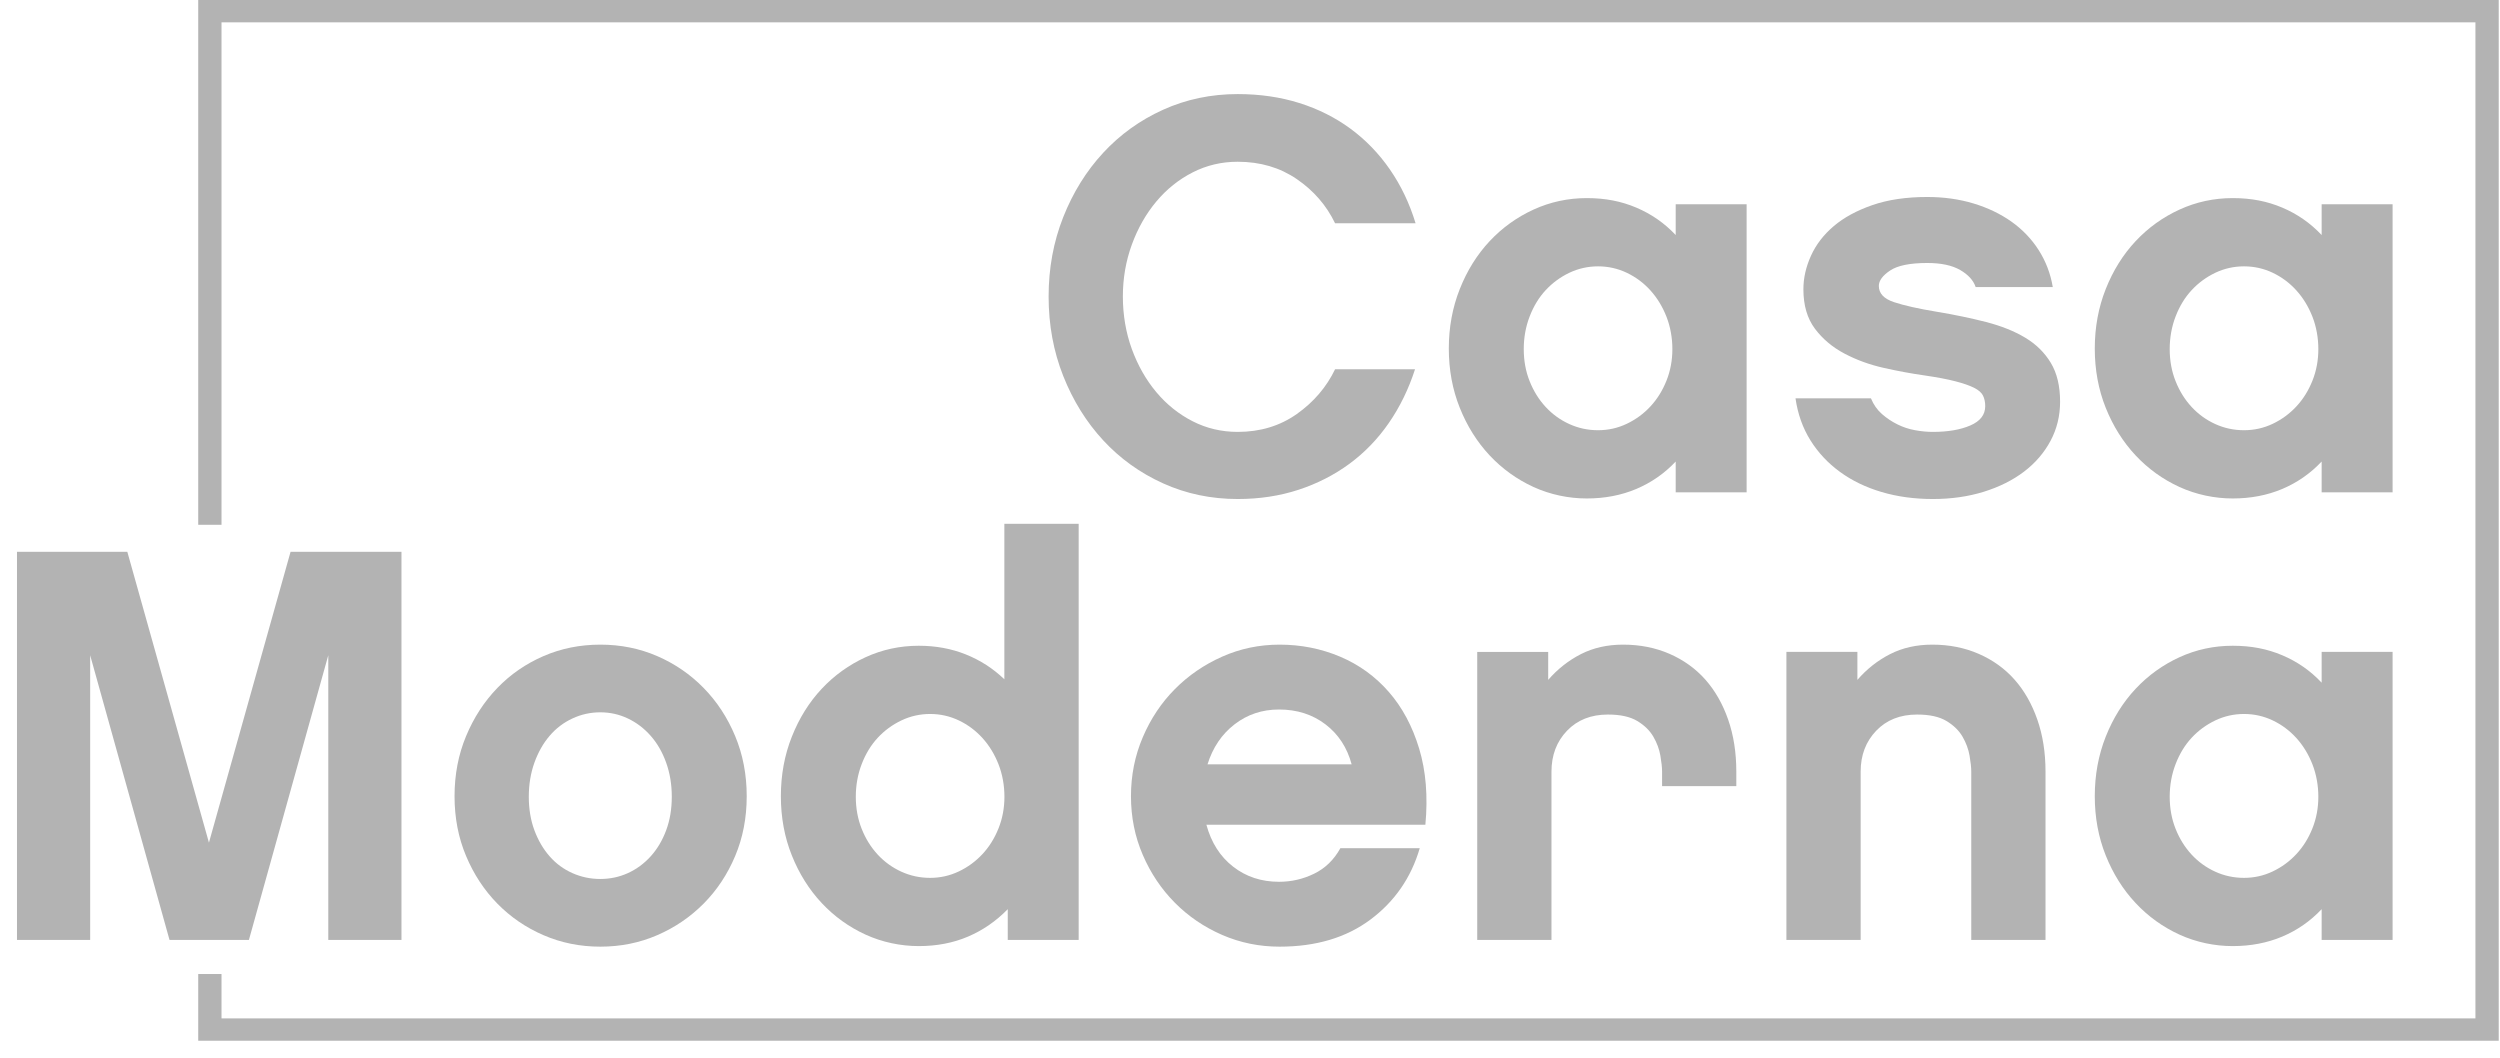
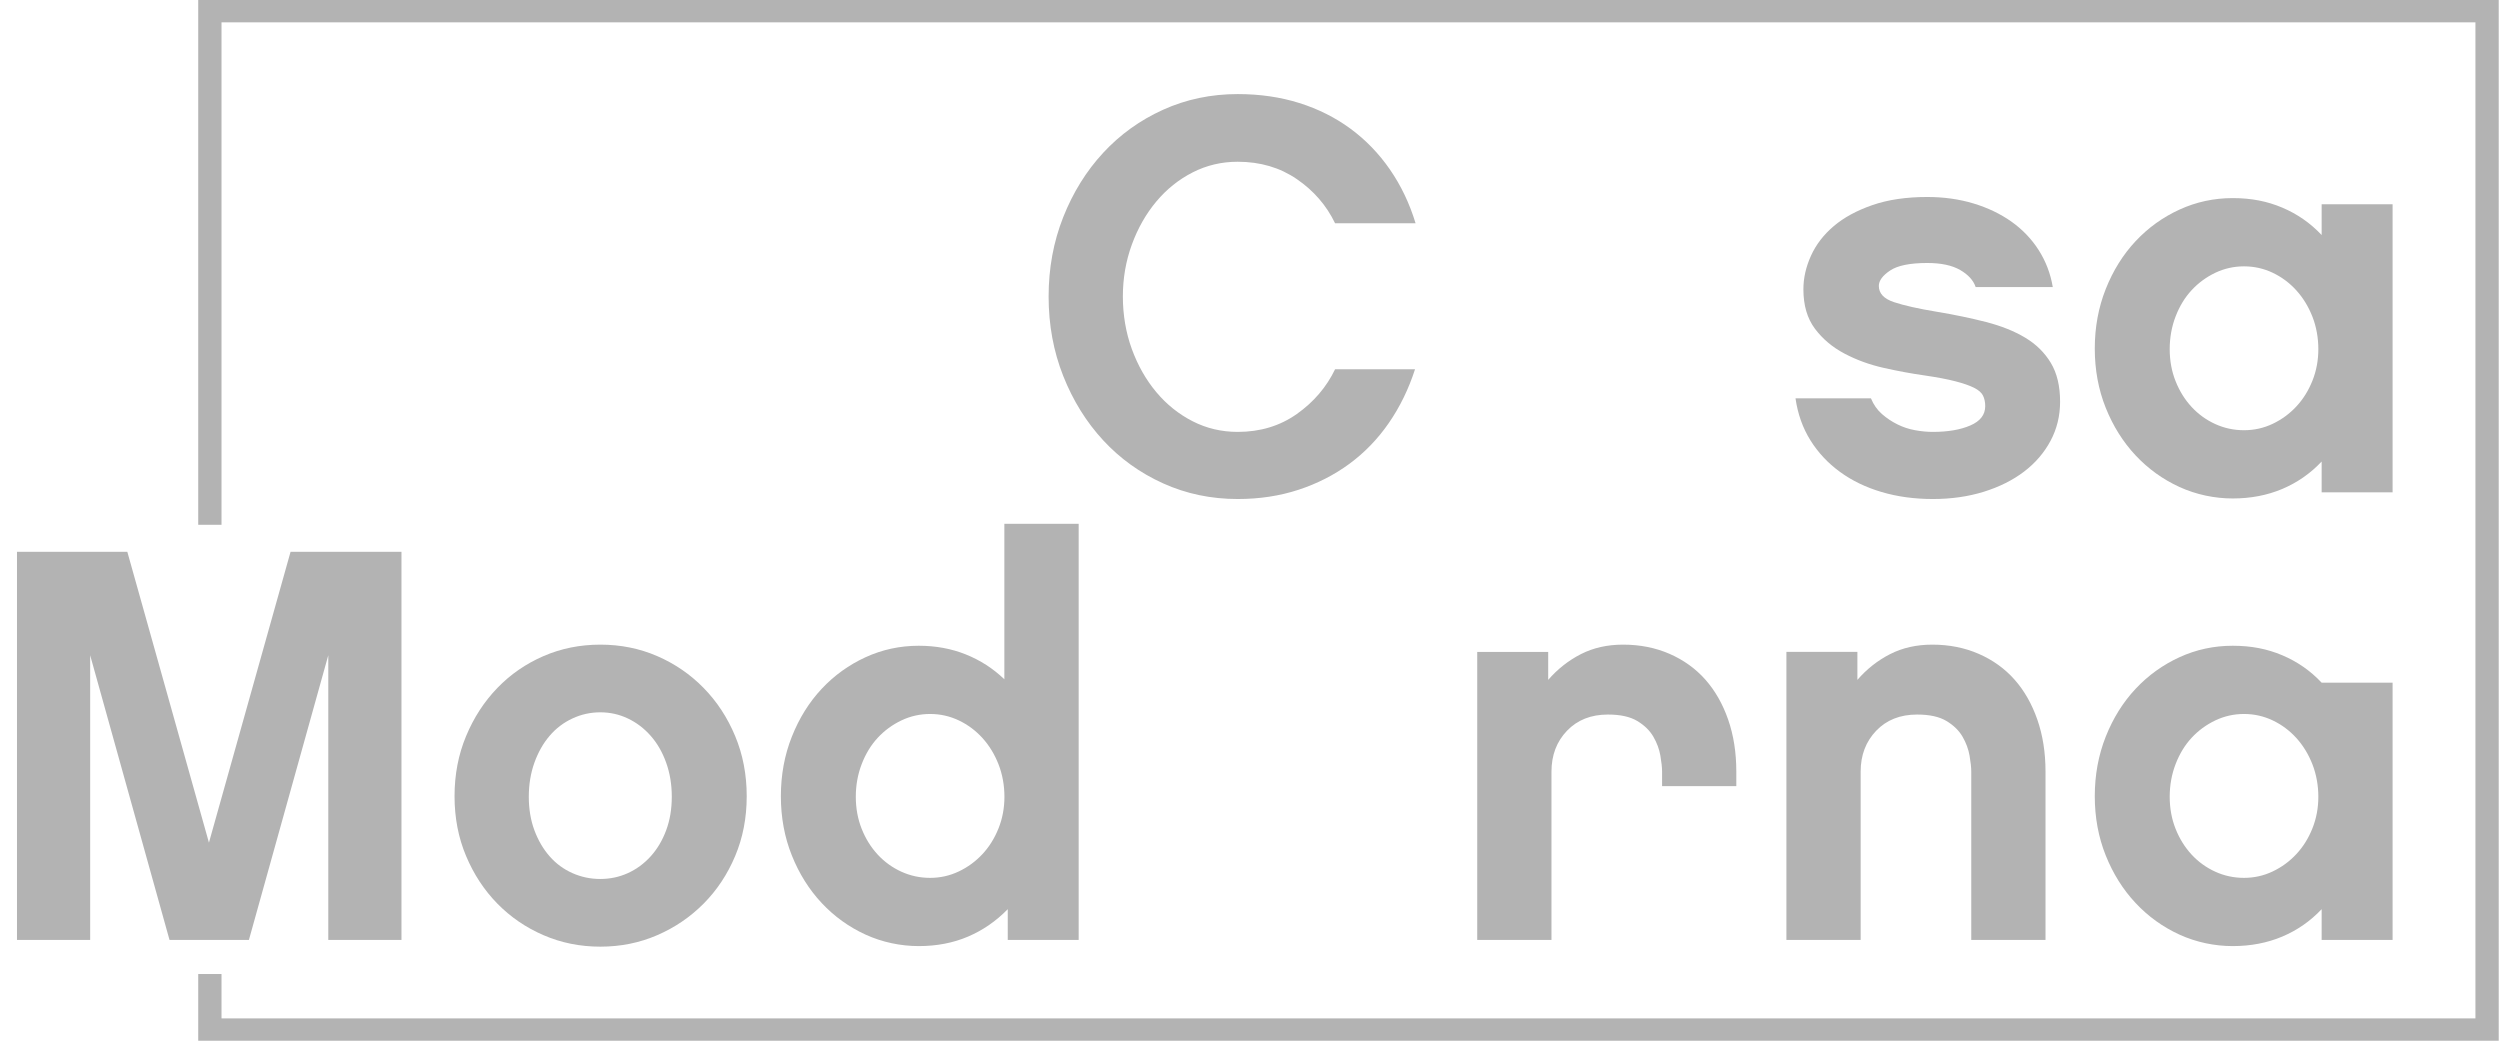
<svg xmlns="http://www.w3.org/2000/svg" width="137" height="58" viewBox="0 0 137 58" fill="none">
  <path d="M10.863 57.032V53.376H12.139V55.808H135.654V1.224H12.139V28.758H10.863V0H136.93V57.032H10.863Z" fill="#B3B3B3" />
  <path d="M76.109 23.178C75.502 24.057 74.782 24.802 73.95 25.415C73.116 26.028 72.186 26.503 71.158 26.84C70.13 27.177 69.019 27.346 67.826 27.346C66.366 27.346 65.003 27.06 63.738 26.488C62.474 25.916 61.379 25.13 60.454 24.128C59.529 23.127 58.8 21.952 58.265 20.604C57.731 19.255 57.464 17.804 57.464 16.251C57.464 14.697 57.731 13.248 58.265 11.899C58.799 10.55 59.529 9.375 60.454 8.374C61.379 7.373 62.474 6.586 63.738 6.014C65.003 5.442 66.366 5.156 67.826 5.156C69.039 5.156 70.165 5.319 71.204 5.646C72.242 5.973 73.178 6.443 74.011 7.056C74.844 7.669 75.564 8.415 76.171 9.293C76.777 10.172 77.245 11.153 77.574 12.236H73.163C72.69 11.255 71.99 10.448 71.065 9.815C70.139 9.181 69.06 8.864 67.826 8.864C66.941 8.864 66.119 9.059 65.358 9.447C64.597 9.835 63.933 10.367 63.368 11.041C62.803 11.715 62.355 12.502 62.026 13.401C61.697 14.3 61.533 15.25 61.533 16.251C61.533 17.252 61.697 18.233 62.026 19.132C62.355 20.031 62.803 20.818 63.368 21.492C63.933 22.166 64.597 22.698 65.358 23.086C66.119 23.474 66.942 23.668 67.826 23.668C69.06 23.668 70.139 23.341 71.065 22.688C71.99 22.033 72.69 21.216 73.163 20.235H77.544C77.194 21.319 76.715 22.3 76.109 23.178V23.178Z" fill="#B3B3B3" />
-   <path d="M95.715 26.978H91.828V25.293C91.211 25.947 90.491 26.447 89.668 26.795C88.846 27.142 87.941 27.316 86.954 27.316C85.966 27.316 84.954 27.106 84.038 26.688C83.123 26.269 82.322 25.691 81.632 24.956C80.944 24.22 80.398 23.352 79.997 22.351C79.596 21.349 79.395 20.266 79.395 19.101C79.395 17.936 79.596 16.849 79.997 15.837C80.398 14.825 80.944 13.952 81.632 13.216C82.322 12.481 83.123 11.904 84.038 11.485C84.954 11.066 85.926 10.856 86.954 10.856C87.981 10.856 88.846 11.03 89.668 11.377C90.491 11.725 91.211 12.225 91.828 12.879V11.193H95.715V26.978V26.978ZM91.322 17.355C91.106 16.803 90.813 16.323 90.443 15.914C90.073 15.505 89.641 15.184 89.147 14.948C88.654 14.714 88.129 14.596 87.574 14.596C87.019 14.596 86.494 14.714 86 14.948C85.507 15.184 85.075 15.5 84.705 15.899C84.335 16.297 84.042 16.778 83.826 17.339C83.609 17.901 83.502 18.499 83.502 19.132C83.502 19.765 83.609 20.353 83.826 20.894C84.042 21.436 84.335 21.905 84.705 22.304C85.075 22.703 85.507 23.015 86 23.239C86.494 23.464 87.018 23.576 87.574 23.576C88.13 23.576 88.654 23.459 89.147 23.224C89.641 22.989 90.073 22.672 90.443 22.273C90.813 21.875 91.106 21.405 91.322 20.864C91.538 20.323 91.646 19.745 91.646 19.132C91.646 18.519 91.538 17.907 91.322 17.354V17.355Z" fill="#B3B3B3" />
  <path d="M112.369 24.159C112.019 24.813 111.535 25.375 110.918 25.845C110.302 26.314 109.566 26.682 108.713 26.948C107.859 27.213 106.928 27.346 105.921 27.346C104.913 27.346 103.978 27.219 103.114 26.963C102.25 26.708 101.489 26.34 100.831 25.86C100.172 25.38 99.632 24.803 99.211 24.128C98.79 23.454 98.517 22.688 98.394 21.829H102.528C102.671 22.177 102.872 22.463 103.129 22.688C103.386 22.913 103.669 23.102 103.977 23.255C104.285 23.408 104.61 23.516 104.949 23.576C105.289 23.638 105.613 23.668 105.921 23.668C106.744 23.668 107.428 23.551 107.973 23.316C108.517 23.081 108.79 22.729 108.79 22.258C108.79 22.034 108.749 21.84 108.667 21.676C108.584 21.513 108.42 21.37 108.173 21.247C107.926 21.125 107.587 21.007 107.155 20.895C106.723 20.782 106.158 20.675 105.459 20.573C104.739 20.471 103.993 20.333 103.222 20.159C102.451 19.985 101.736 19.725 101.078 19.377C100.419 19.03 99.88 18.576 99.458 18.014C99.037 17.452 98.826 16.732 98.826 15.853C98.826 15.24 98.964 14.627 99.242 14.014C99.52 13.401 99.936 12.86 100.492 12.389C101.047 11.919 101.752 11.536 102.605 11.24C103.458 10.944 104.461 10.795 105.613 10.795C106.517 10.795 107.361 10.913 108.142 11.148C108.924 11.383 109.618 11.715 110.225 12.144C110.831 12.574 111.33 13.095 111.721 13.707C112.111 14.32 112.369 14.995 112.492 15.73H108.266C108.142 15.363 107.859 15.051 107.417 14.796C106.975 14.54 106.373 14.412 105.613 14.412C104.667 14.412 103.988 14.55 103.576 14.826C103.165 15.102 102.96 15.383 102.96 15.669C102.96 16.078 103.237 16.374 103.792 16.558C104.347 16.742 105.119 16.916 106.106 17.079C107.093 17.243 108.003 17.432 108.836 17.646C109.669 17.861 110.384 18.146 110.98 18.504C111.577 18.862 112.045 19.322 112.384 19.884C112.723 20.445 112.893 21.155 112.893 22.014C112.893 22.79 112.718 23.505 112.369 24.159L112.369 24.159Z" fill="#B3B3B3" />
  <path d="M131.114 26.978H127.226V25.293C126.609 25.947 125.889 26.447 125.067 26.795C124.244 27.142 123.339 27.316 122.352 27.316C121.365 27.316 120.352 27.106 119.437 26.688C118.521 26.269 117.72 25.691 117.031 24.956C116.342 24.22 115.797 23.352 115.395 22.351C114.994 21.349 114.794 20.266 114.794 19.101C114.794 17.936 114.994 16.849 115.395 15.837C115.797 14.825 116.342 13.952 117.031 13.216C117.72 12.481 118.521 11.904 119.437 11.485C120.352 11.066 121.324 10.856 122.352 10.856C123.38 10.856 124.244 11.03 125.067 11.377C125.89 11.725 126.61 12.225 127.226 12.879V11.193H131.114V26.978V26.978ZM126.721 17.355C126.505 16.803 126.211 16.323 125.841 15.914C125.471 15.505 125.039 15.184 124.546 14.948C124.052 14.714 123.528 14.596 122.972 14.596C122.417 14.596 121.892 14.714 121.399 14.948C120.906 15.184 120.473 15.5 120.103 15.899C119.733 16.297 119.44 16.778 119.224 17.339C119.008 17.901 118.9 18.499 118.9 19.132C118.9 19.765 119.008 20.353 119.224 20.894C119.44 21.436 119.733 21.905 120.103 22.304C120.473 22.703 120.905 23.015 121.399 23.239C121.892 23.464 122.417 23.576 122.972 23.576C123.528 23.576 124.052 23.459 124.546 23.224C125.039 22.989 125.471 22.672 125.841 22.273C126.212 21.875 126.505 21.405 126.721 20.864C126.937 20.323 127.045 19.745 127.045 19.132C127.045 18.519 126.937 17.907 126.721 17.354V17.355Z" fill="#B3B3B3" />
  <path d="M22.001 51.509H17.99V35.908L13.64 51.509H9.29L4.941 35.908V51.509H0.931V30.238H6.977L11.45 46.176L15.923 30.238H22.001V51.509Z" fill="#B3B3B3" />
  <path d="M36.015 35.954C36.982 36.373 37.83 36.955 38.56 37.701C39.29 38.447 39.866 39.326 40.287 40.337C40.709 41.349 40.92 42.447 40.92 43.632C40.92 44.817 40.709 45.91 40.287 46.911C39.865 47.913 39.29 48.781 38.56 49.517C37.83 50.252 36.982 50.83 36.015 51.248C35.048 51.667 34.01 51.877 32.899 51.877C31.789 51.877 30.75 51.667 29.784 51.248C28.817 50.83 27.974 50.252 27.254 49.517C26.534 48.781 25.963 47.913 25.542 46.911C25.12 45.91 24.909 44.817 24.909 43.632C24.909 42.446 25.12 41.349 25.542 40.337C25.963 39.326 26.534 38.447 27.254 37.701C27.974 36.955 28.817 36.373 29.784 35.954C30.75 35.535 31.789 35.326 32.899 35.326C34.01 35.326 35.048 35.535 36.015 35.954ZM34.407 47.847C34.88 47.632 35.297 47.326 35.657 46.927C36.017 46.529 36.3 46.054 36.505 45.502C36.711 44.95 36.814 44.337 36.814 43.663C36.814 42.988 36.711 42.365 36.505 41.793C36.3 41.221 36.017 40.73 35.657 40.322C35.297 39.913 34.88 39.597 34.407 39.372C33.934 39.147 33.431 39.035 32.896 39.035C32.361 39.035 31.852 39.147 31.369 39.372C30.885 39.597 30.469 39.913 30.12 40.322C29.77 40.73 29.492 41.221 29.286 41.793C29.081 42.365 28.978 42.988 28.978 43.663C28.978 44.337 29.081 44.95 29.286 45.502C29.492 46.054 29.77 46.529 30.12 46.927C30.469 47.326 30.885 47.632 31.369 47.847C31.852 48.061 32.361 48.168 32.896 48.168C33.431 48.168 33.934 48.061 34.407 47.847Z" fill="#B3B3B3" />
  <path d="M59.112 51.509H55.225V49.823C54.587 50.477 53.862 50.978 53.049 51.325C52.237 51.672 51.337 51.846 50.35 51.846C49.363 51.846 48.35 51.636 47.435 51.218C46.52 50.799 45.718 50.222 45.029 49.486C44.34 48.751 43.795 47.882 43.394 46.881C42.992 45.88 42.792 44.797 42.792 43.632C42.792 42.467 42.992 41.379 43.394 40.368C43.795 39.356 44.34 38.482 45.029 37.747C45.718 37.011 46.52 36.434 47.435 36.015C48.35 35.596 49.322 35.387 50.35 35.387C51.275 35.387 52.134 35.545 52.926 35.862C53.718 36.179 54.422 36.633 55.039 37.225V28.705H59.111V51.508L59.112 51.509ZM54.719 41.885C54.503 41.333 54.209 40.853 53.839 40.444C53.469 40.036 53.037 39.714 52.544 39.479C52.05 39.244 51.526 39.126 50.971 39.126C50.415 39.126 49.89 39.244 49.397 39.479C48.904 39.714 48.471 40.031 48.101 40.429C47.731 40.828 47.438 41.308 47.222 41.87C47.006 42.431 46.898 43.029 46.898 43.663C46.898 44.296 47.006 44.883 47.222 45.425C47.438 45.966 47.731 46.436 48.101 46.835C48.471 47.234 48.903 47.545 49.397 47.77C49.89 47.994 50.415 48.107 50.971 48.107C51.526 48.107 52.05 47.989 52.544 47.754C53.037 47.519 53.469 47.203 53.839 46.804C54.21 46.406 54.503 45.936 54.719 45.394C54.935 44.853 55.043 44.276 55.043 43.663C55.043 43.05 54.935 42.437 54.719 41.885V41.885Z" fill="#B3B3B3" />
-   <path d="M66.11 45.195C66.377 46.176 66.866 46.942 67.576 47.494C68.285 48.046 69.123 48.322 70.09 48.322C70.768 48.322 71.411 48.174 72.018 47.877C72.624 47.581 73.102 47.116 73.452 46.483H77.802C77.329 48.097 76.429 49.4 75.103 50.391C73.776 51.382 72.116 51.877 70.121 51.877C69.01 51.877 67.961 51.662 66.974 51.234C65.987 50.804 65.123 50.217 64.383 49.471C63.643 48.725 63.056 47.852 62.625 46.85C62.193 45.849 61.977 44.776 61.977 43.632C61.977 42.488 62.193 41.41 62.625 40.399C63.057 39.387 63.643 38.509 64.383 37.763C65.123 37.017 65.987 36.424 66.974 35.985C67.961 35.546 69.01 35.326 70.121 35.326C71.293 35.326 72.398 35.546 73.437 35.985C74.475 36.424 75.365 37.068 76.106 37.916C76.846 38.764 77.401 39.801 77.771 41.027C78.141 42.253 78.255 43.642 78.111 45.195H66.11H66.11ZM74.07 41.885C73.822 40.965 73.344 40.235 72.635 39.694C71.925 39.153 71.077 38.881 70.09 38.881C69.164 38.881 68.352 39.153 67.653 39.694C66.953 40.235 66.46 40.965 66.172 41.885H74.07H74.07Z" fill="#B3B3B3" />
  <path d="M95.15 43.08H91.082V42.283C91.082 42.059 91.05 41.767 90.989 41.41C90.927 41.052 90.798 40.705 90.602 40.368C90.406 40.031 90.113 39.745 89.721 39.51C89.329 39.275 88.793 39.157 88.113 39.157C87.185 39.157 86.438 39.454 85.871 40.046C85.304 40.639 85.021 41.385 85.021 42.284V51.509H80.952V35.725H84.841V37.257C85.355 36.665 85.952 36.195 86.631 35.847C87.31 35.5 88.082 35.326 88.946 35.326C89.872 35.326 90.721 35.495 91.493 35.832C92.264 36.169 92.917 36.639 93.453 37.242C93.987 37.846 94.404 38.575 94.703 39.434C95.001 40.292 95.15 41.242 95.15 42.284V43.081V43.08Z" fill="#B3B3B3" />
  <path d="M112.094 51.509H108.025V42.283C108.025 42.058 107.994 41.767 107.932 41.41C107.87 41.052 107.741 40.705 107.546 40.368C107.35 40.031 107.056 39.745 106.664 39.509C106.273 39.275 105.737 39.157 105.056 39.157C104.129 39.157 103.381 39.453 102.814 40.046C102.248 40.639 101.964 41.384 101.964 42.283V51.509H97.895V35.724H101.785V37.257C102.299 36.664 102.896 36.194 103.575 35.847C104.254 35.5 105.025 35.326 105.89 35.326C106.815 35.326 107.664 35.495 108.436 35.832C109.207 36.169 109.861 36.639 110.396 37.242C110.931 37.845 111.347 38.575 111.646 39.434C111.945 40.292 112.094 41.242 112.094 42.284V51.509V51.509Z" fill="#B3B3B3" />
-   <path d="M131.114 51.509H127.226V49.823C126.609 50.477 125.889 50.978 125.067 51.325C124.244 51.672 123.339 51.846 122.352 51.846C121.365 51.846 120.352 51.636 119.437 51.218C118.521 50.799 117.72 50.222 117.031 49.486C116.342 48.751 115.797 47.882 115.395 46.881C114.994 45.88 114.794 44.797 114.794 43.632C114.794 42.467 114.994 41.379 115.395 40.367C115.797 39.356 116.342 38.482 117.031 37.747C117.72 37.011 118.521 36.434 119.437 36.015C120.352 35.596 121.324 35.387 122.352 35.387C123.38 35.387 124.244 35.561 125.067 35.908C125.89 36.255 126.61 36.756 127.226 37.41V35.724H131.114V51.509V51.509ZM126.721 41.885C126.505 41.333 126.211 40.853 125.841 40.444C125.471 40.036 125.039 39.714 124.546 39.479C124.052 39.244 123.528 39.126 122.972 39.126C122.417 39.126 121.892 39.244 121.399 39.479C120.906 39.714 120.473 40.031 120.103 40.429C119.733 40.828 119.44 41.308 119.224 41.87C119.008 42.431 118.9 43.029 118.9 43.663C118.9 44.296 119.008 44.883 119.224 45.425C119.44 45.966 119.733 46.436 120.103 46.835C120.473 47.234 120.905 47.545 121.399 47.77C121.892 47.995 122.417 48.107 122.972 48.107C123.528 48.107 124.052 47.989 124.546 47.754C125.039 47.519 125.471 47.203 125.841 46.804C126.212 46.406 126.505 45.936 126.721 45.394C126.937 44.853 127.045 44.276 127.045 43.663C127.045 43.05 126.937 42.437 126.721 41.885V41.885Z" fill="#B3B3B3" />
+   <path d="M131.114 51.509H127.226V49.823C126.609 50.477 125.889 50.978 125.067 51.325C124.244 51.672 123.339 51.846 122.352 51.846C121.365 51.846 120.352 51.636 119.437 51.218C118.521 50.799 117.72 50.222 117.031 49.486C116.342 48.751 115.797 47.882 115.395 46.881C114.994 45.88 114.794 44.797 114.794 43.632C114.794 42.467 114.994 41.379 115.395 40.367C115.797 39.356 116.342 38.482 117.031 37.747C117.72 37.011 118.521 36.434 119.437 36.015C120.352 35.596 121.324 35.387 122.352 35.387C123.38 35.387 124.244 35.561 125.067 35.908C125.89 36.255 126.61 36.756 127.226 37.41H131.114V51.509V51.509ZM126.721 41.885C126.505 41.333 126.211 40.853 125.841 40.444C125.471 40.036 125.039 39.714 124.546 39.479C124.052 39.244 123.528 39.126 122.972 39.126C122.417 39.126 121.892 39.244 121.399 39.479C120.906 39.714 120.473 40.031 120.103 40.429C119.733 40.828 119.44 41.308 119.224 41.87C119.008 42.431 118.9 43.029 118.9 43.663C118.9 44.296 119.008 44.883 119.224 45.425C119.44 45.966 119.733 46.436 120.103 46.835C120.473 47.234 120.905 47.545 121.399 47.77C121.892 47.995 122.417 48.107 122.972 48.107C123.528 48.107 124.052 47.989 124.546 47.754C125.039 47.519 125.471 47.203 125.841 46.804C126.212 46.406 126.505 45.936 126.721 45.394C126.937 44.853 127.045 44.276 127.045 43.663C127.045 43.05 126.937 42.437 126.721 41.885V41.885Z" fill="#B3B3B3" />
</svg>